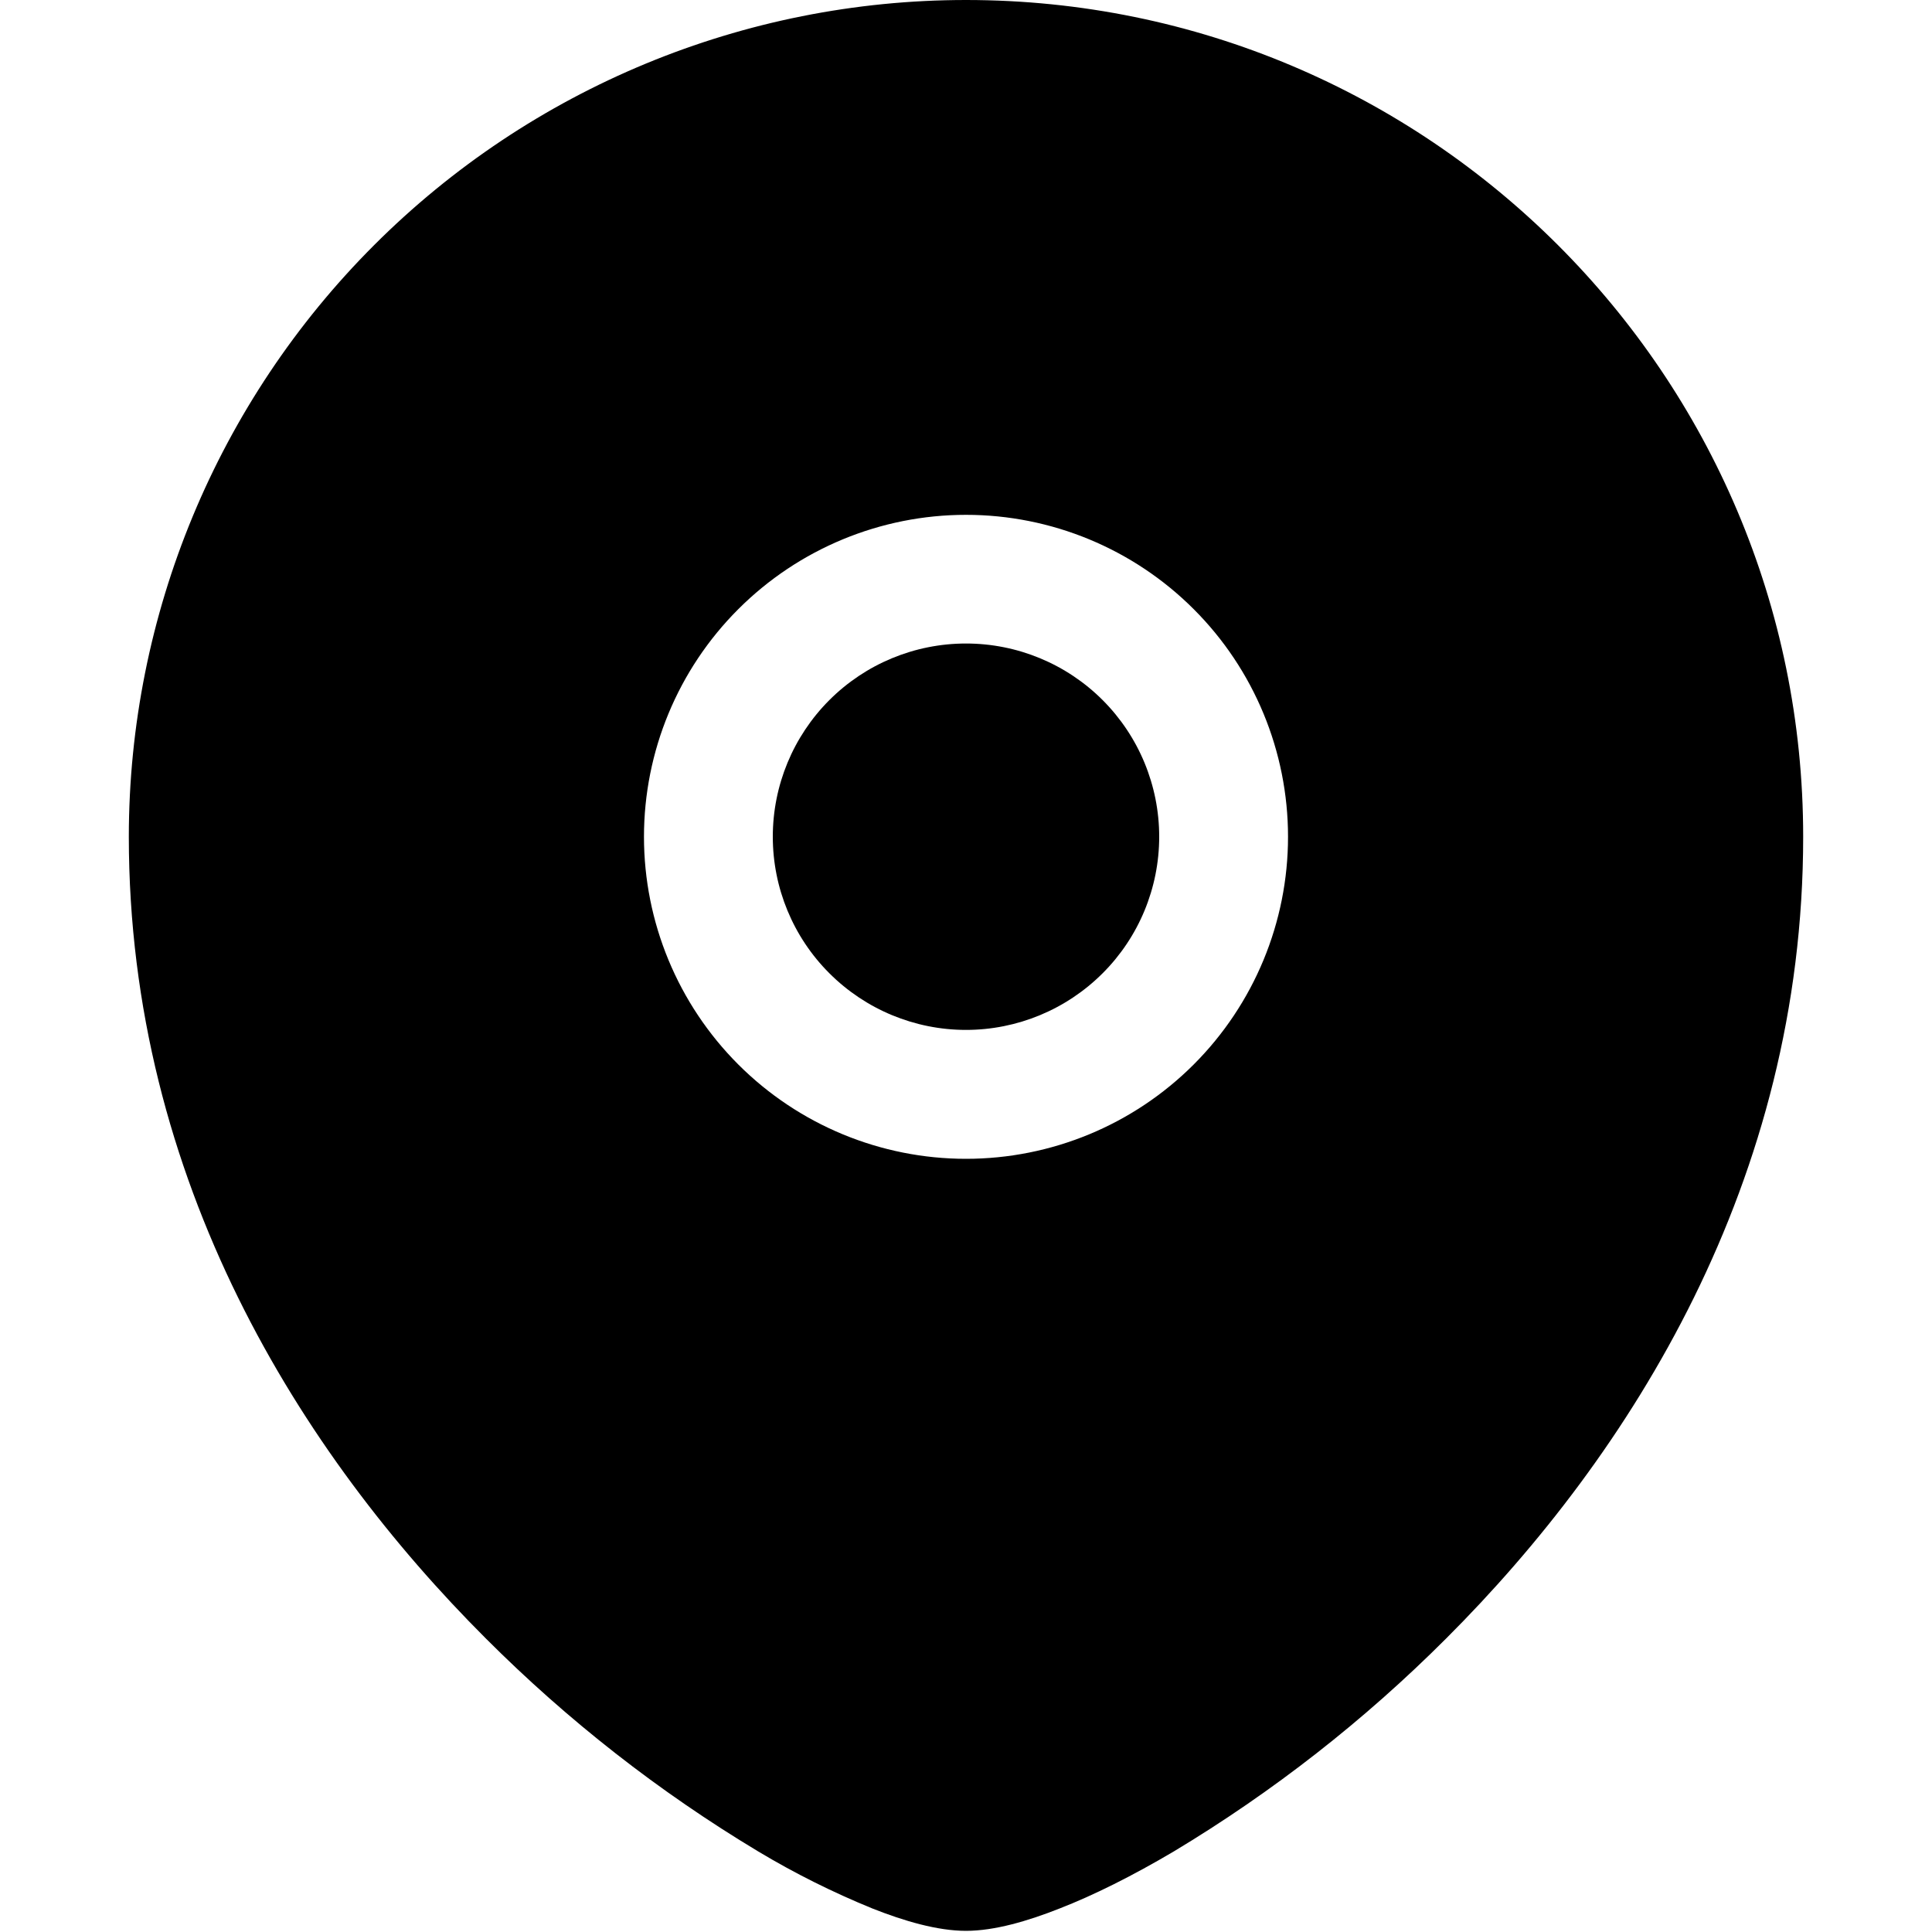
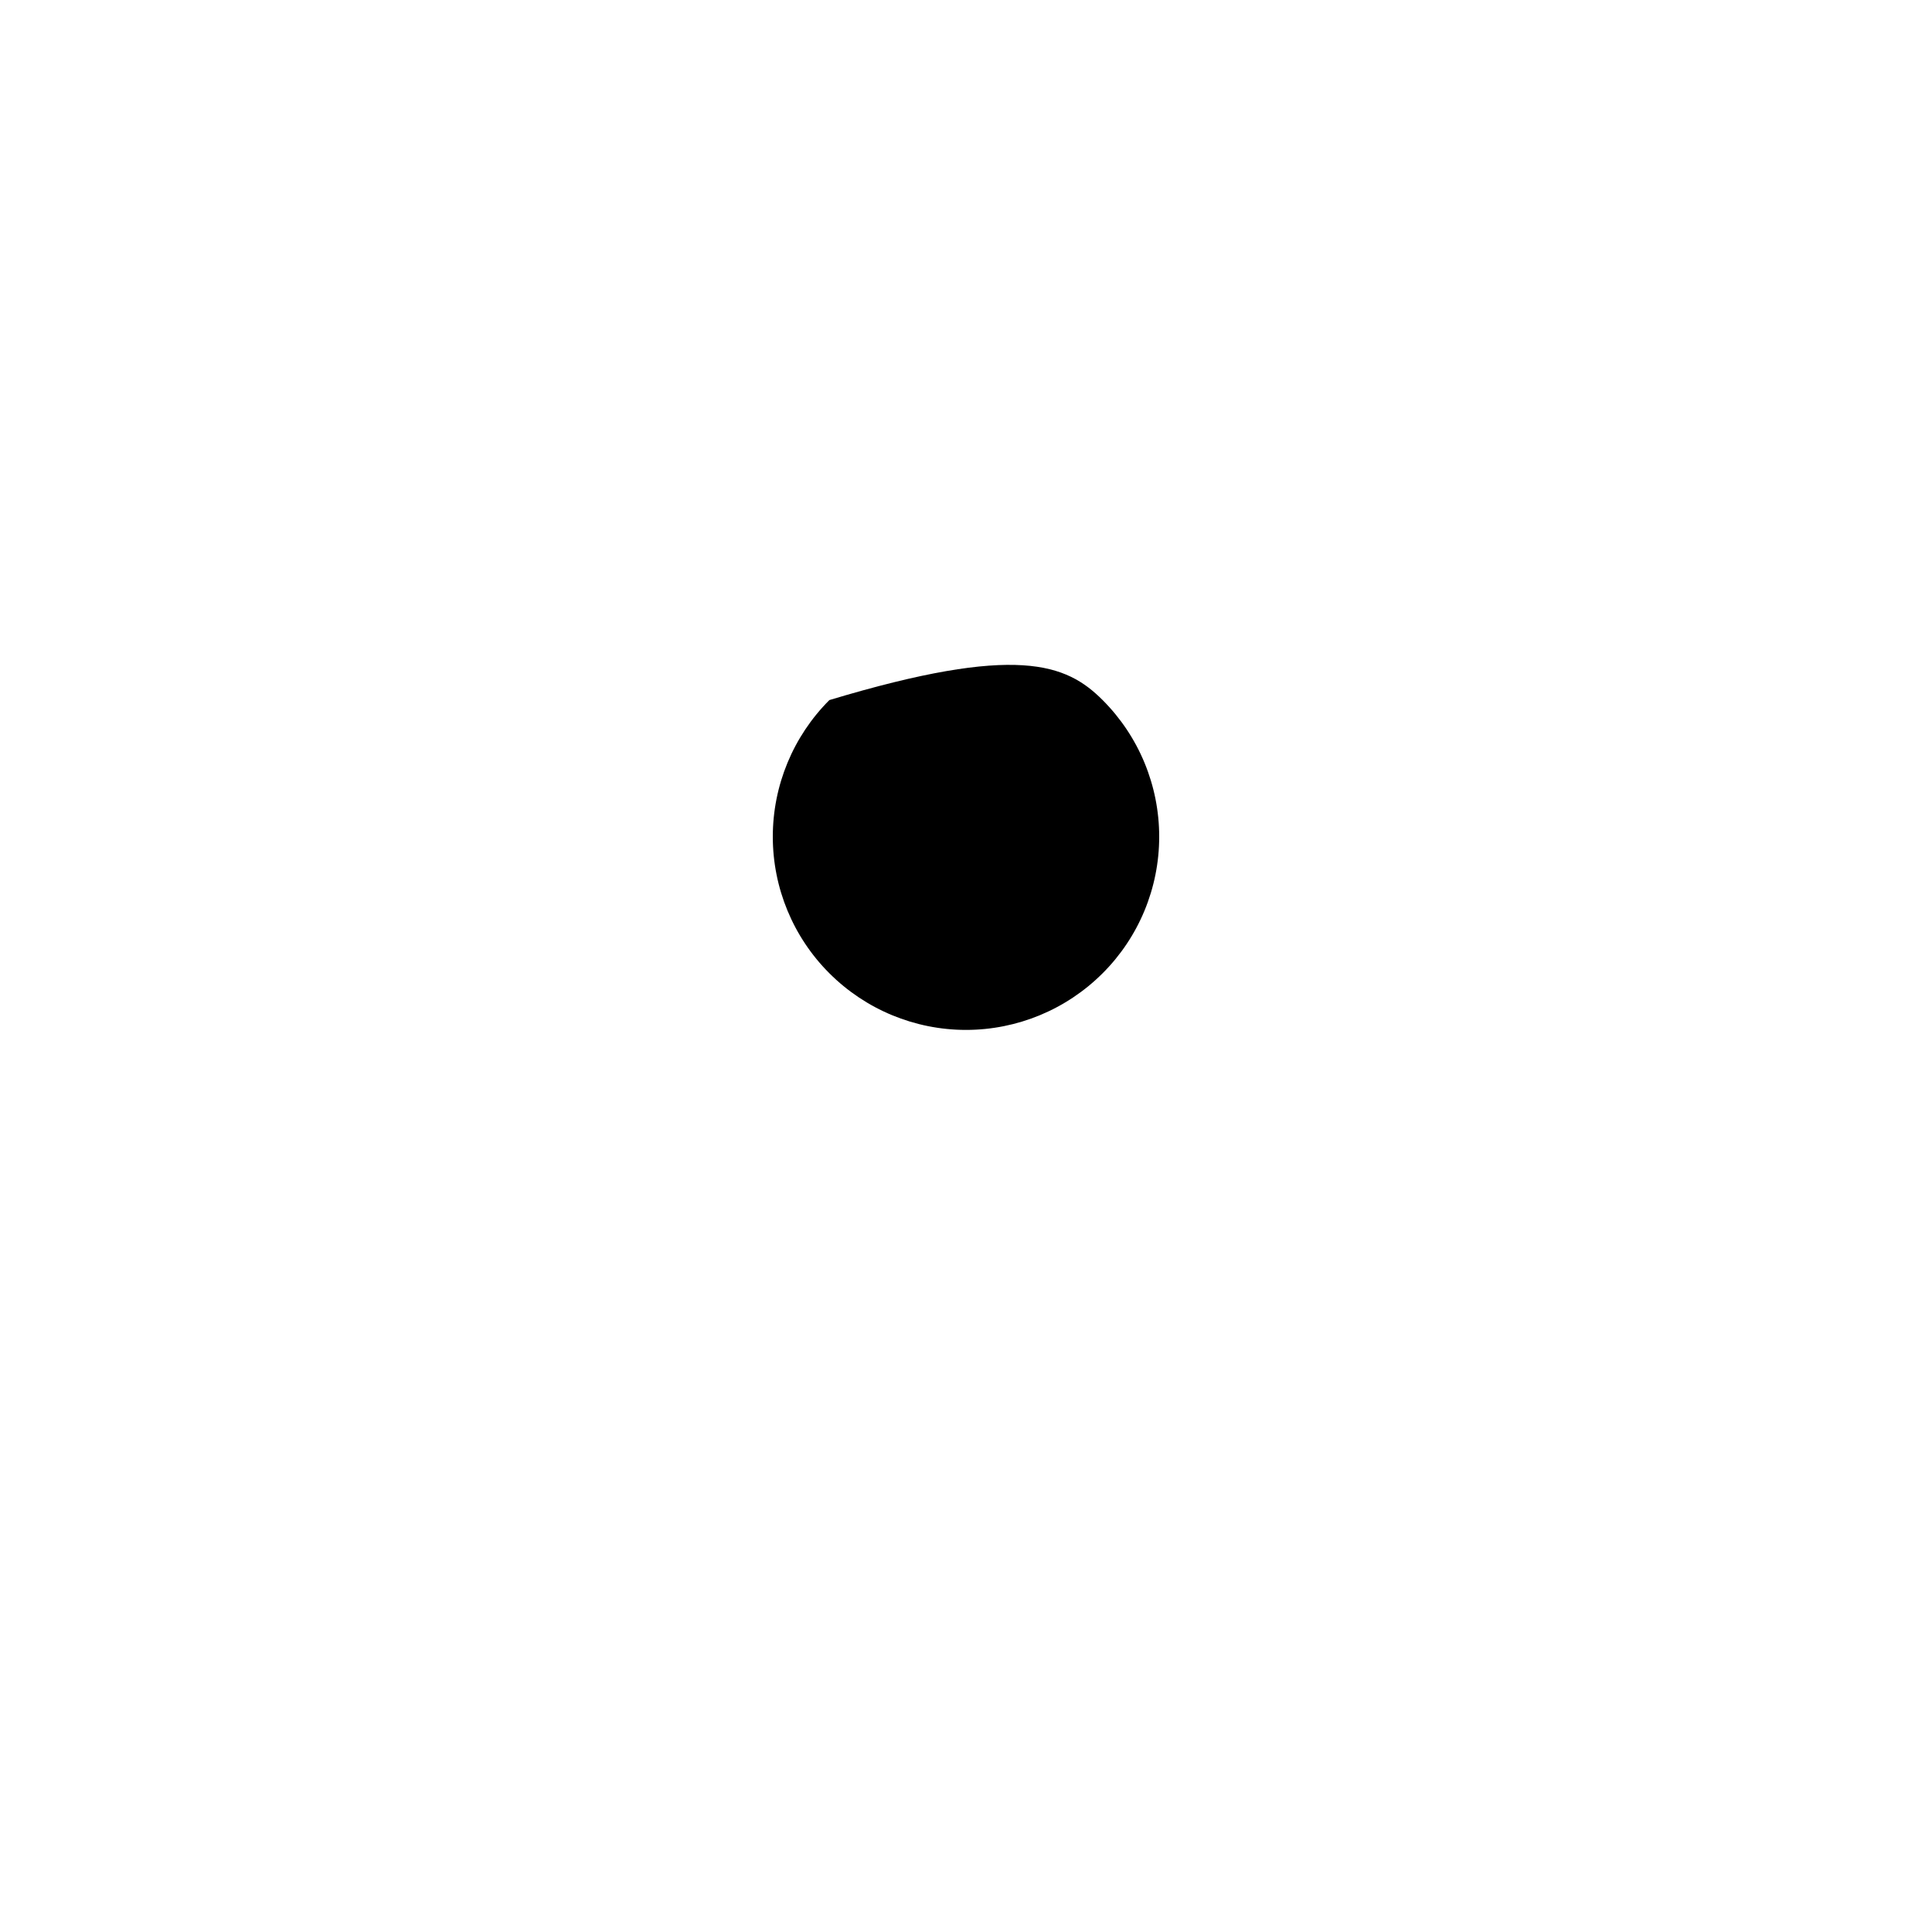
<svg xmlns="http://www.w3.org/2000/svg" width="25" height="25" viewBox="0 0 25 25" fill="none">
-   <path d="M10 10.827C10 10.164 10.263 9.528 10.732 9.059C11.201 8.59 11.837 8.327 12.5 8.327C13.163 8.327 13.799 8.59 14.268 9.059C14.737 9.528 15 10.164 15 10.827C15 11.49 14.737 12.126 14.268 12.594C13.799 13.063 13.163 13.327 12.5 13.327C11.837 13.327 11.201 13.063 10.732 12.594C10.263 12.126 10 11.49 10 10.827Z" fill="black" />
-   <path fill-rule="evenodd" clip-rule="evenodd" d="M1.667 10.827C1.668 7.955 2.811 5.201 4.842 3.171C6.873 1.14 9.628 -5.43815e-07 12.5 0C18.482 0 23.333 4.848 23.333 10.827C23.333 15.283 21.103 18.815 18.713 21.202C17.655 22.261 16.471 23.187 15.188 23.958C14.652 24.275 14.15 24.525 13.713 24.695C13.302 24.858 12.87 24.985 12.5 24.985C12.13 24.985 11.698 24.858 11.287 24.695C10.777 24.487 10.284 24.241 9.812 23.958C8.528 23.187 7.345 22.261 6.287 21.202C3.897 18.815 1.667 15.283 1.667 10.827ZM12.5 6.662C11.395 6.662 10.335 7.101 9.554 7.882C8.772 8.663 8.333 9.723 8.333 10.828C8.333 11.933 8.772 12.993 9.554 13.775C10.335 14.556 11.395 14.995 12.5 14.995C13.605 14.995 14.665 14.556 15.446 13.775C16.228 12.993 16.667 11.933 16.667 10.828C16.667 9.723 16.228 8.663 15.446 7.882C14.665 7.101 13.605 6.662 12.5 6.662Z" fill="black" />
+   <path d="M10 10.827C10 10.164 10.263 9.528 10.732 9.059C13.163 8.327 13.799 8.59 14.268 9.059C14.737 9.528 15 10.164 15 10.827C15 11.49 14.737 12.126 14.268 12.594C13.799 13.063 13.163 13.327 12.5 13.327C11.837 13.327 11.201 13.063 10.732 12.594C10.263 12.126 10 11.49 10 10.827Z" fill="black" />
</svg>